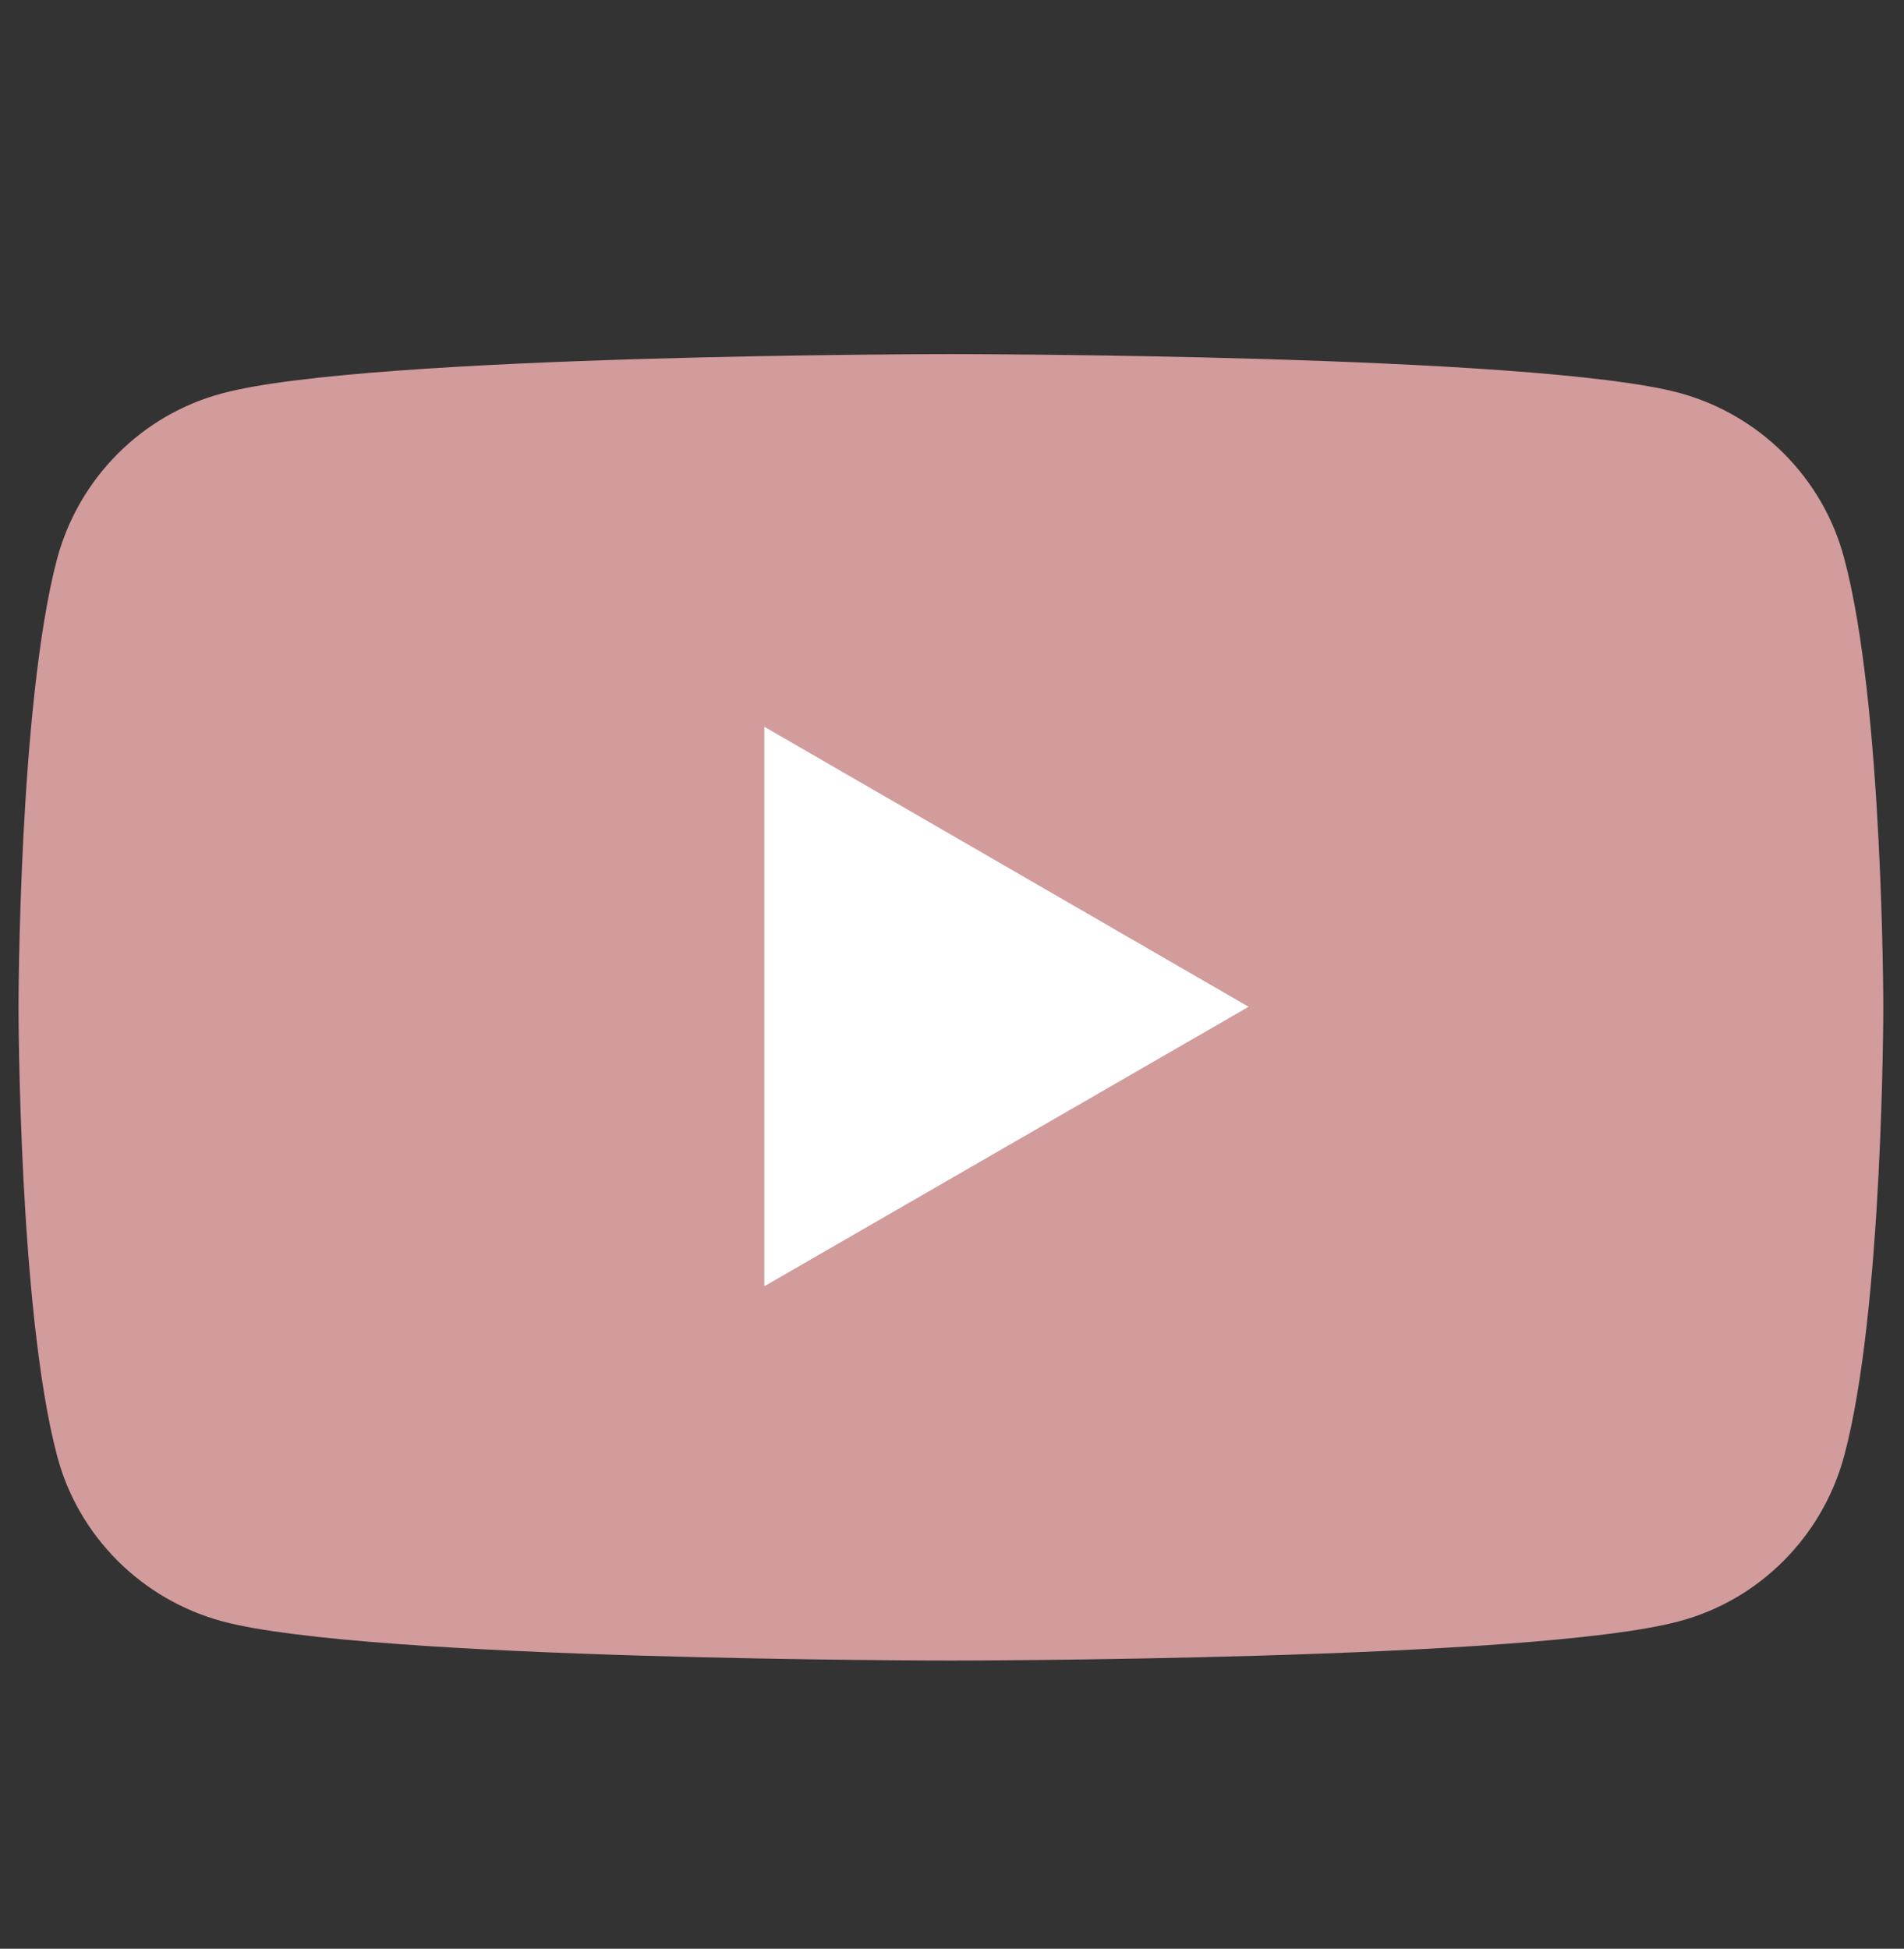
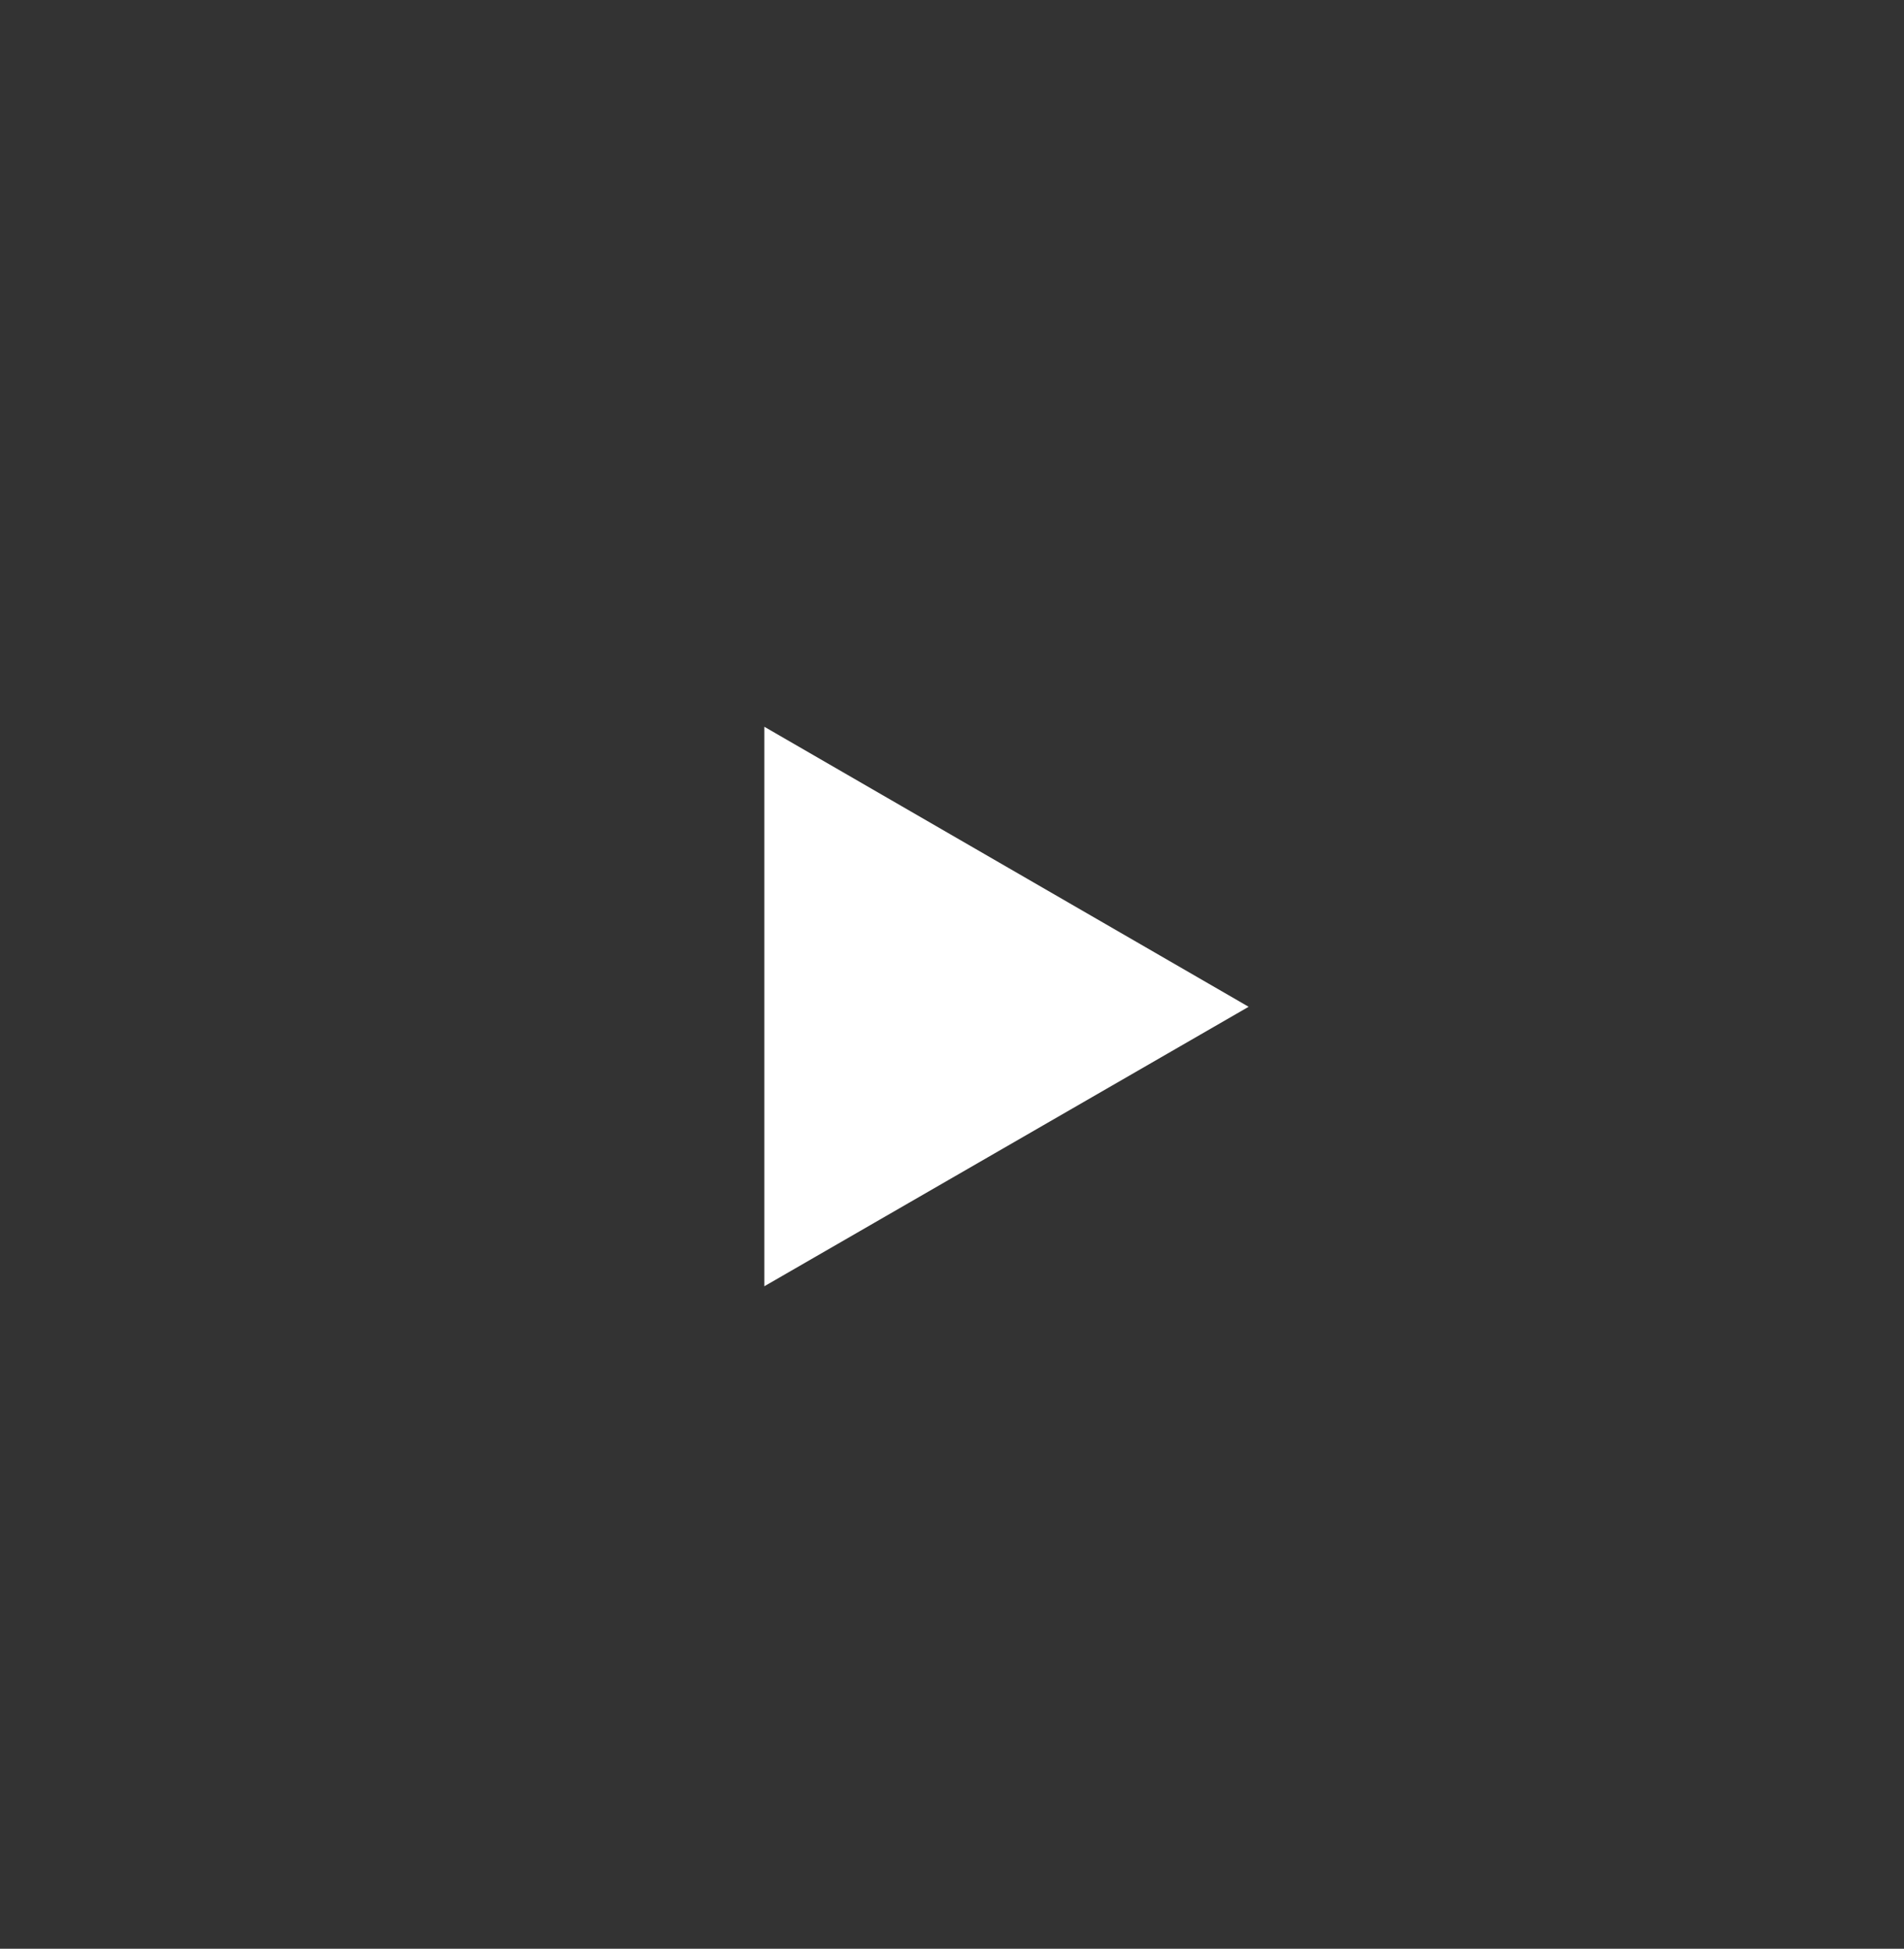
<svg xmlns="http://www.w3.org/2000/svg" version="1.1" id="Layer_1" x="0px" y="0px" viewBox="0 0 349.5 357.7" style="enable-background:new 0 0 349.5 357.7;" xml:space="preserve">
  <rect x="0" y="0" width="349.5" height="357.7" fill="#333333" stroke="none" />
  <style type="text/css">
	.st0{fill:#D29B9C;}
	.st1{fill:#FFFFFF;}
</style>
  <g>
-     <path class="st0" d="M338.5,102.4c-3.9-14.7-15.5-26.3-30.3-30.3C281.6,65,174.5,65,174.5,65s-107,0-133.7,7.2   c-14.7,3.9-26.3,15.5-30.3,30.3c-7.1,26.7-7.1,82.4-7.1,82.4s0,55.7,7.1,82.4c3.9,14.7,15.5,26.3,30.3,30.3   c26.7,7.2,133.7,7.2,133.7,7.2s107,0,133.7-7.2c14.7-3.9,26.3-15.5,30.3-30.3c7.2-26.7,7.2-82.4,7.2-82.4S345.7,129.1,338.5,102.4" />
    <polygon class="st1" points="140.3,236.1 229.2,184.8 140.3,133.4  " />
  </g>
</svg>